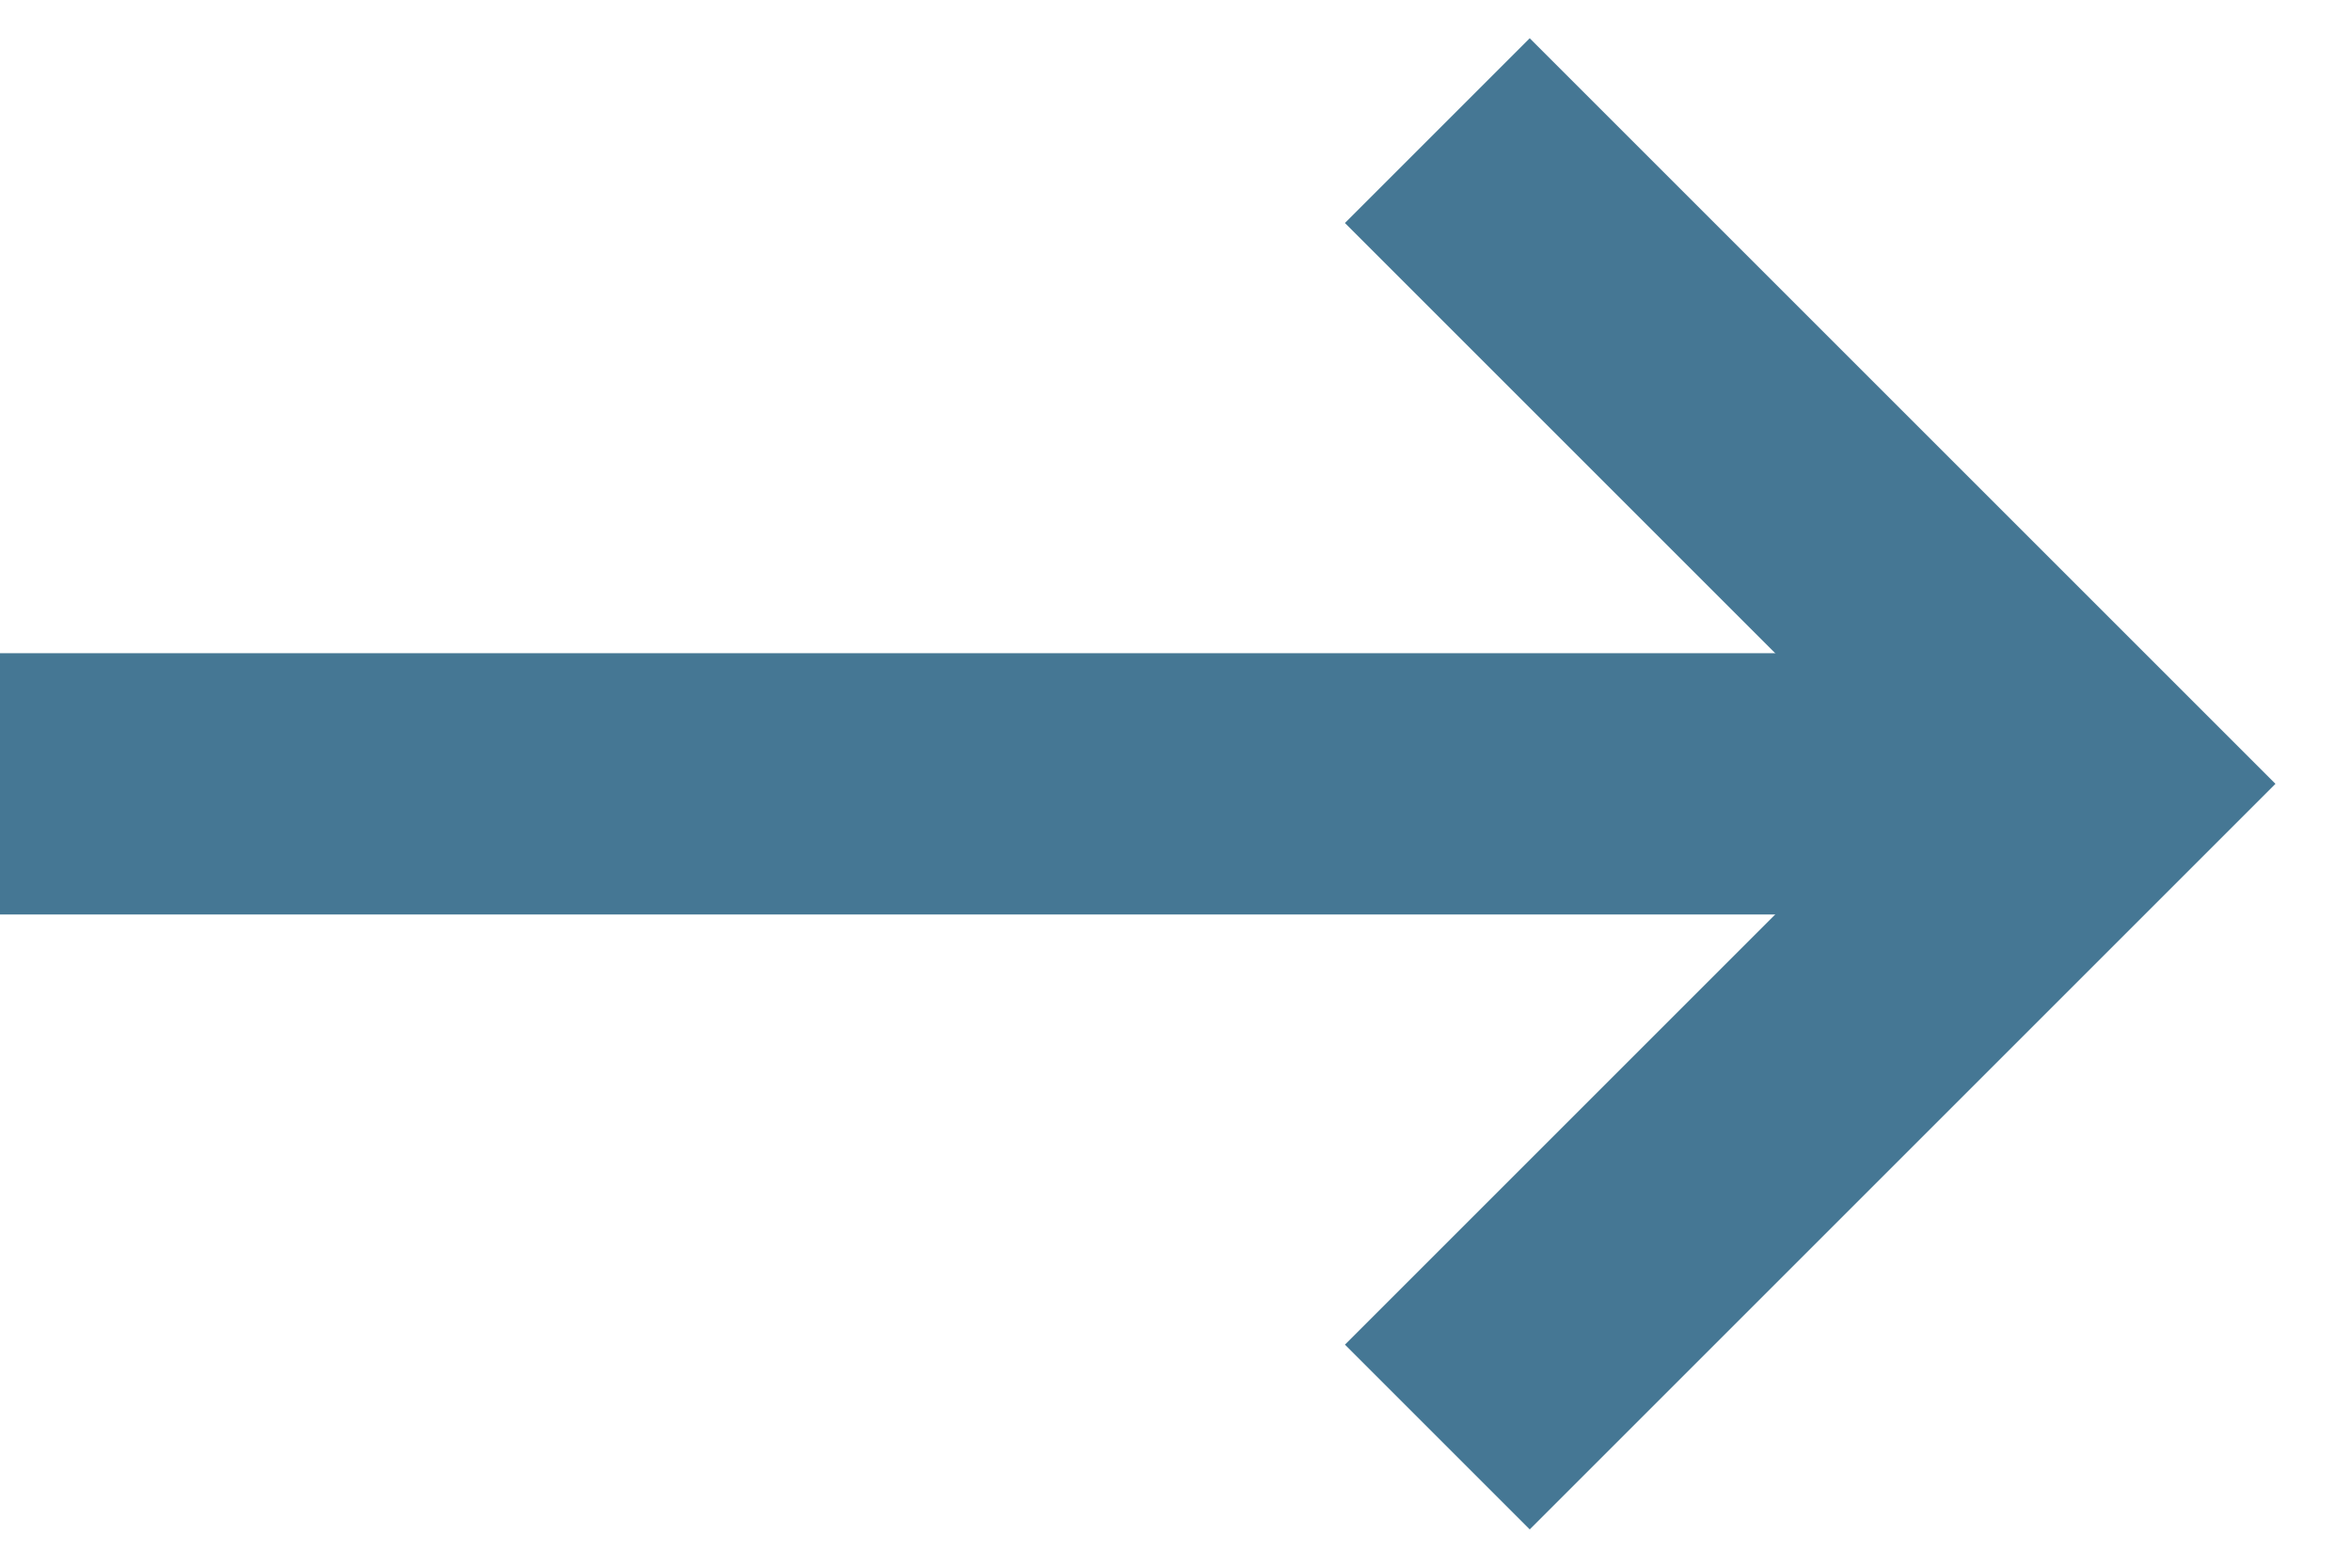
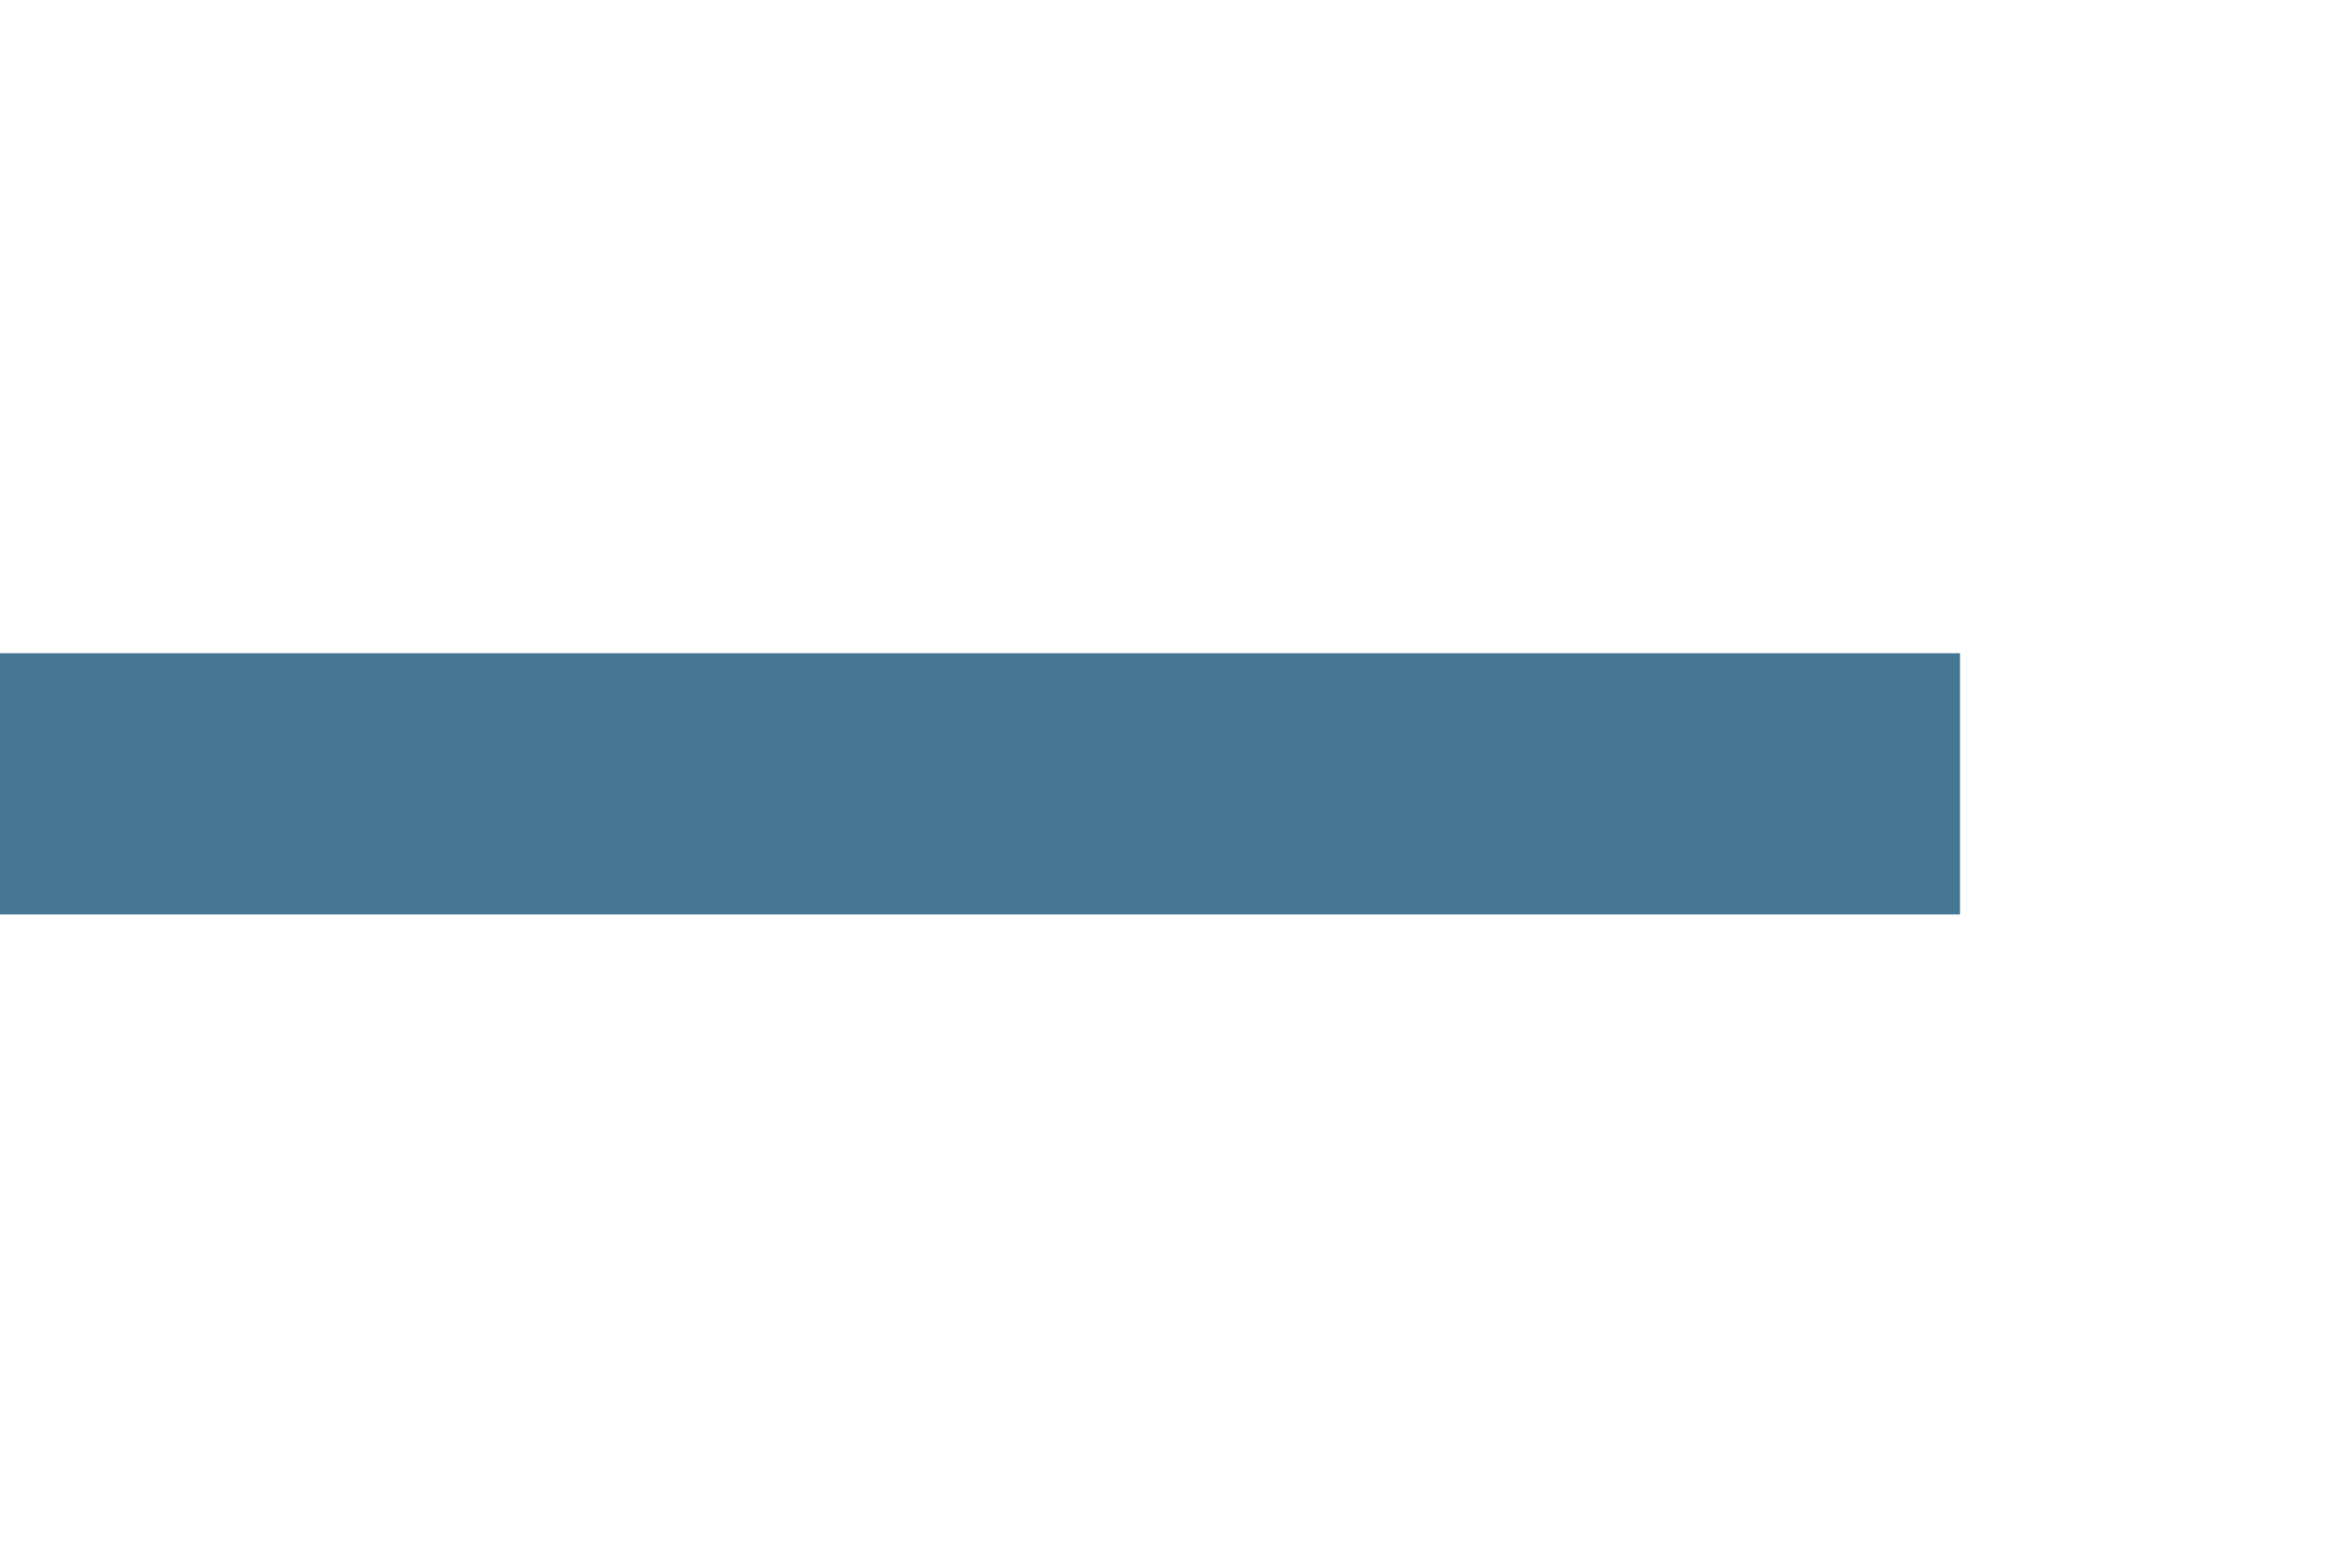
<svg xmlns="http://www.w3.org/2000/svg" width="18" height="12" viewBox="0 0 18 12" fill="none">
  <path d="M0 6L15 6" stroke="#457794" stroke-width="2" />
-   <path d="M11 1L16 6L11 11" stroke="#457794" stroke-width="2" />
</svg>